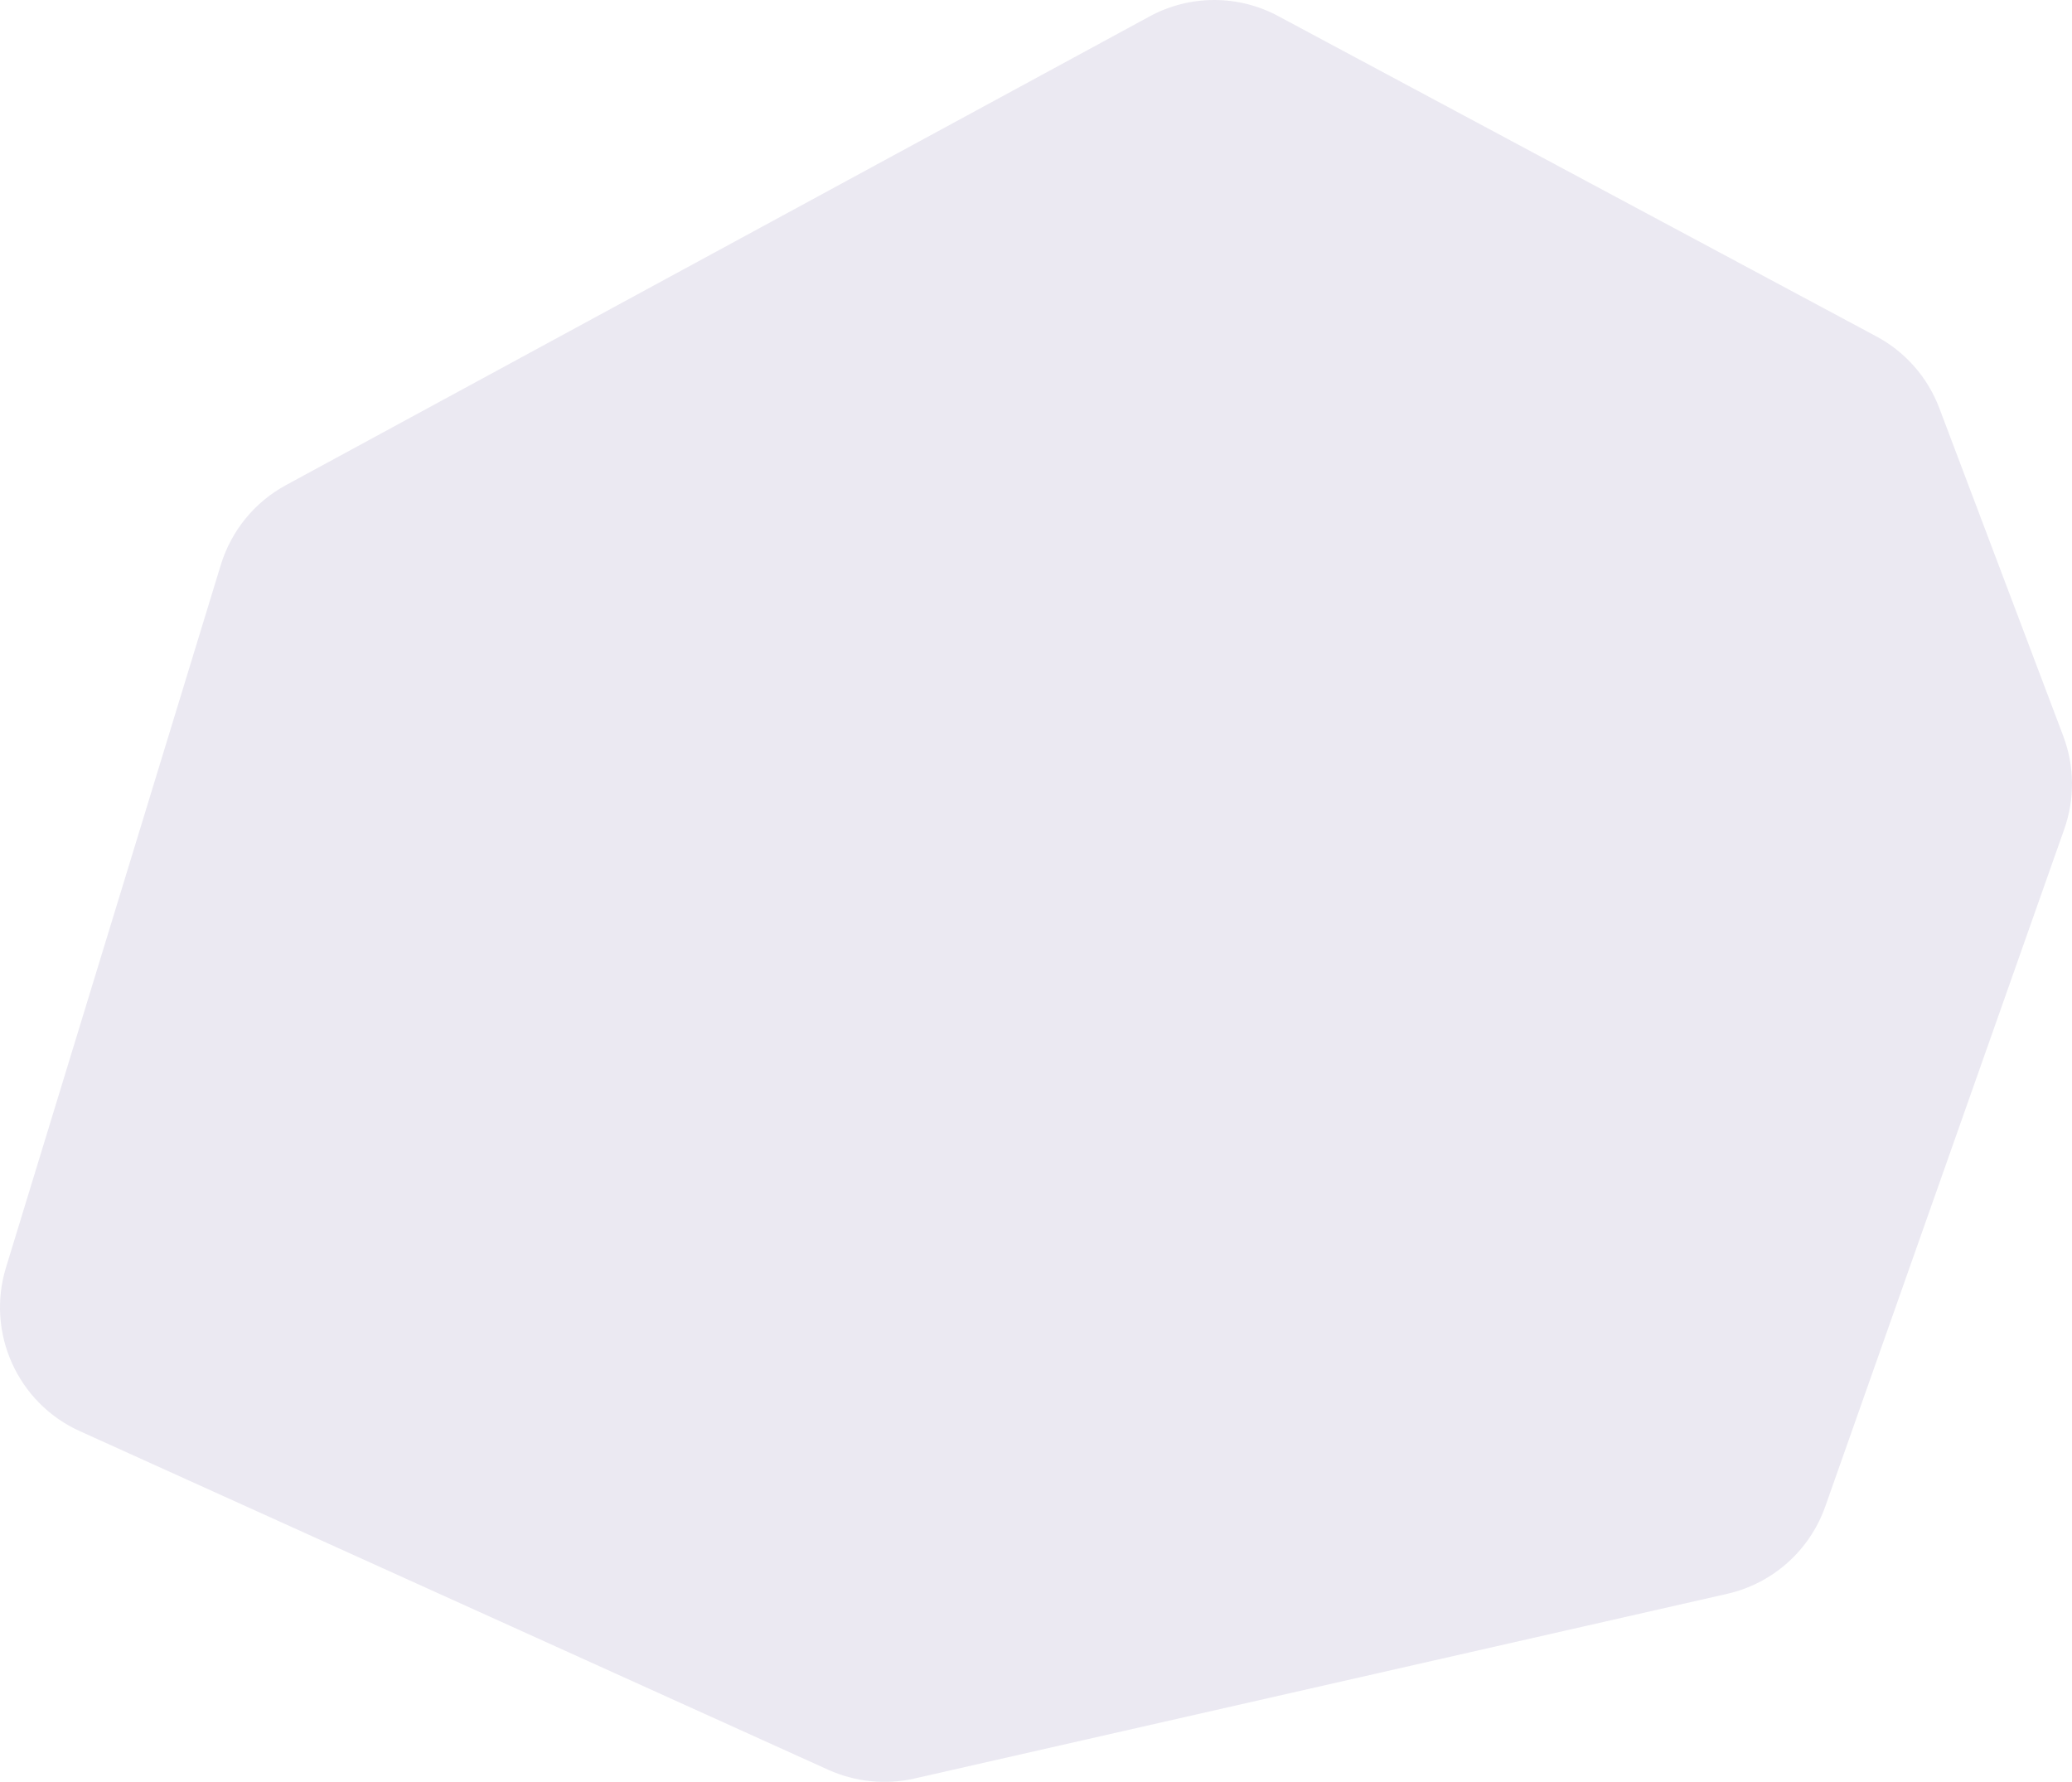
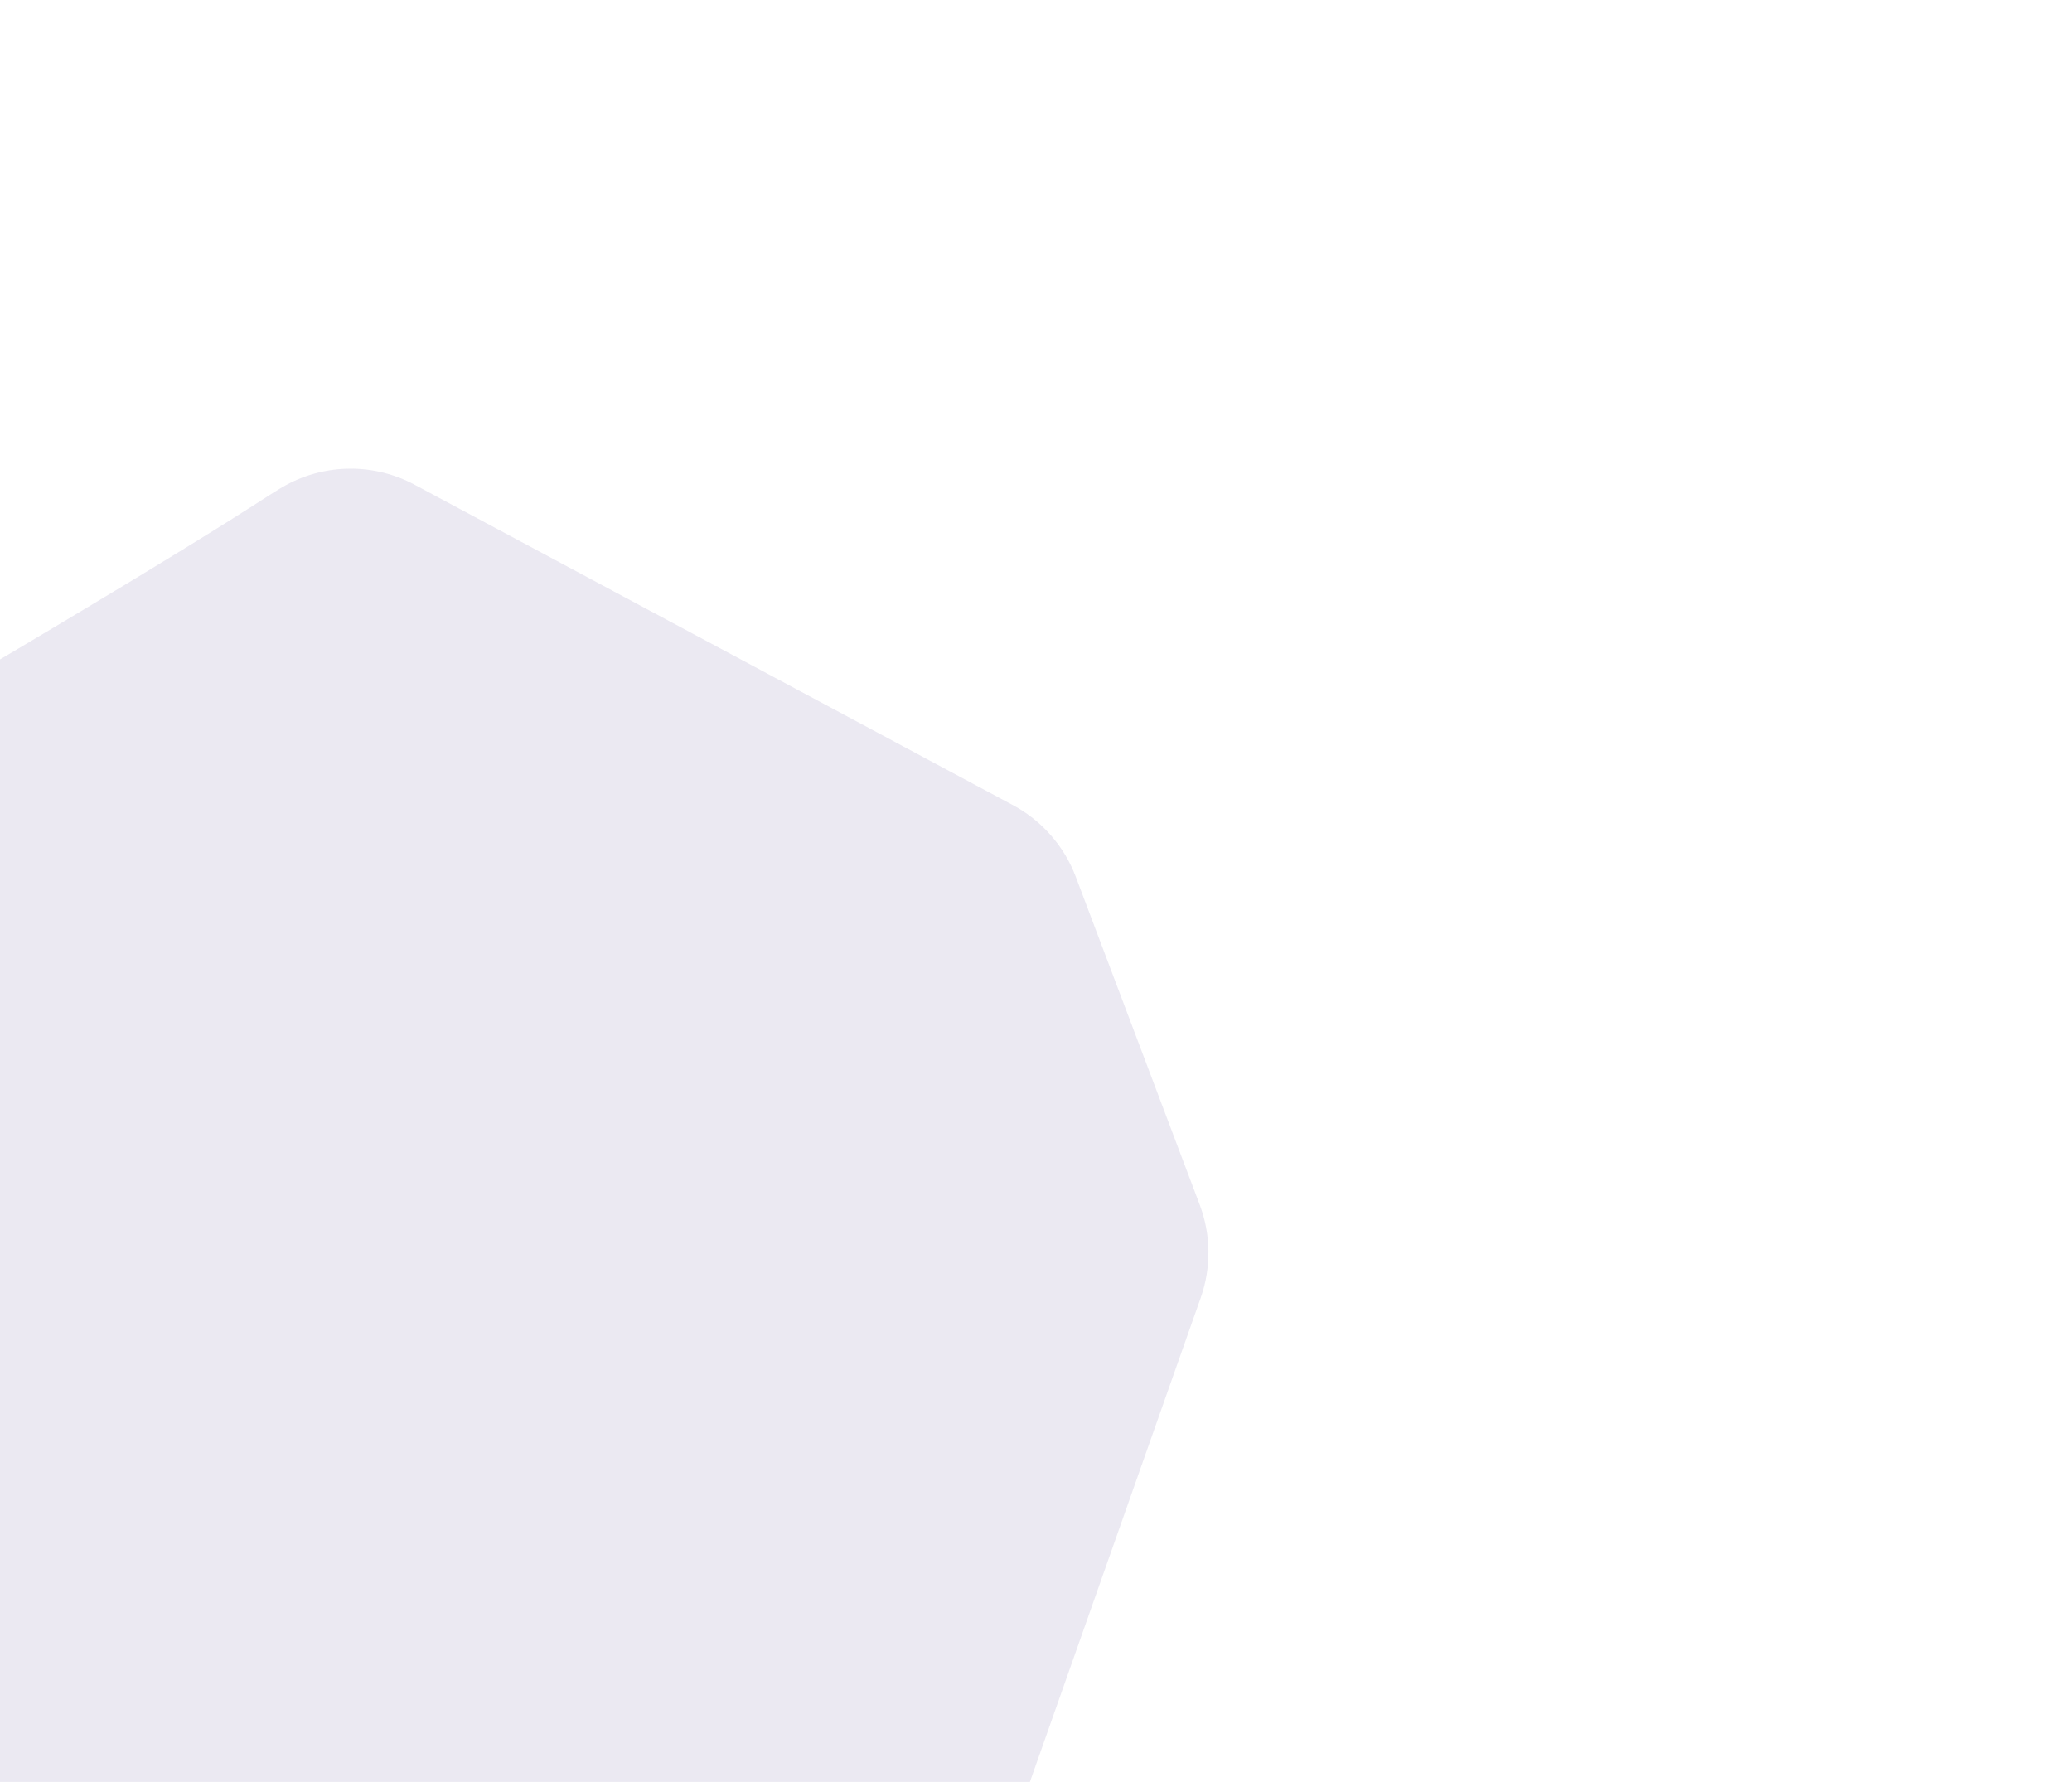
<svg xmlns="http://www.w3.org/2000/svg" version="1.1" id="Laag_1" x="0px" y="0px" style="enable-background:new 0 0 2000 2000;" xml:space="preserve" viewBox="213.47 328.52 1556.73 1338.69">
  <style type="text/css">
	.st0{opacity:0.15;fill:#7D6CA9;}
</style>
-   <path class="st0" d="M428.3,693l648.8-352.1c30.1-16.4,66.5-16.5,96.7-0.3l449.5,240.7c21.7,11.6,38.5,30.8,47.2,53.8l93.1,246.3  c8.5,22.5,8.8,47.3,0.8,70l-179.6,509c-11.7,33-39.4,57.7-73.5,65.5l-610.8,138.8c-21.7,4.9-44.3,2.6-64.6-6.5l-562.5-254.5  c-46.7-21.1-70.4-73.7-55.5-122.7l161.5-528.2C387.3,727.2,404.8,705.7,428.3,693z" />
+   <path class="st0" d="M428.3,693c30.1-16.4,66.5-16.5,96.7-0.3l449.5,240.7c21.7,11.6,38.5,30.8,47.2,53.8l93.1,246.3  c8.5,22.5,8.8,47.3,0.8,70l-179.6,509c-11.7,33-39.4,57.7-73.5,65.5l-610.8,138.8c-21.7,4.9-44.3,2.6-64.6-6.5l-562.5-254.5  c-46.7-21.1-70.4-73.7-55.5-122.7l161.5-528.2C387.3,727.2,404.8,705.7,428.3,693z" />
</svg>